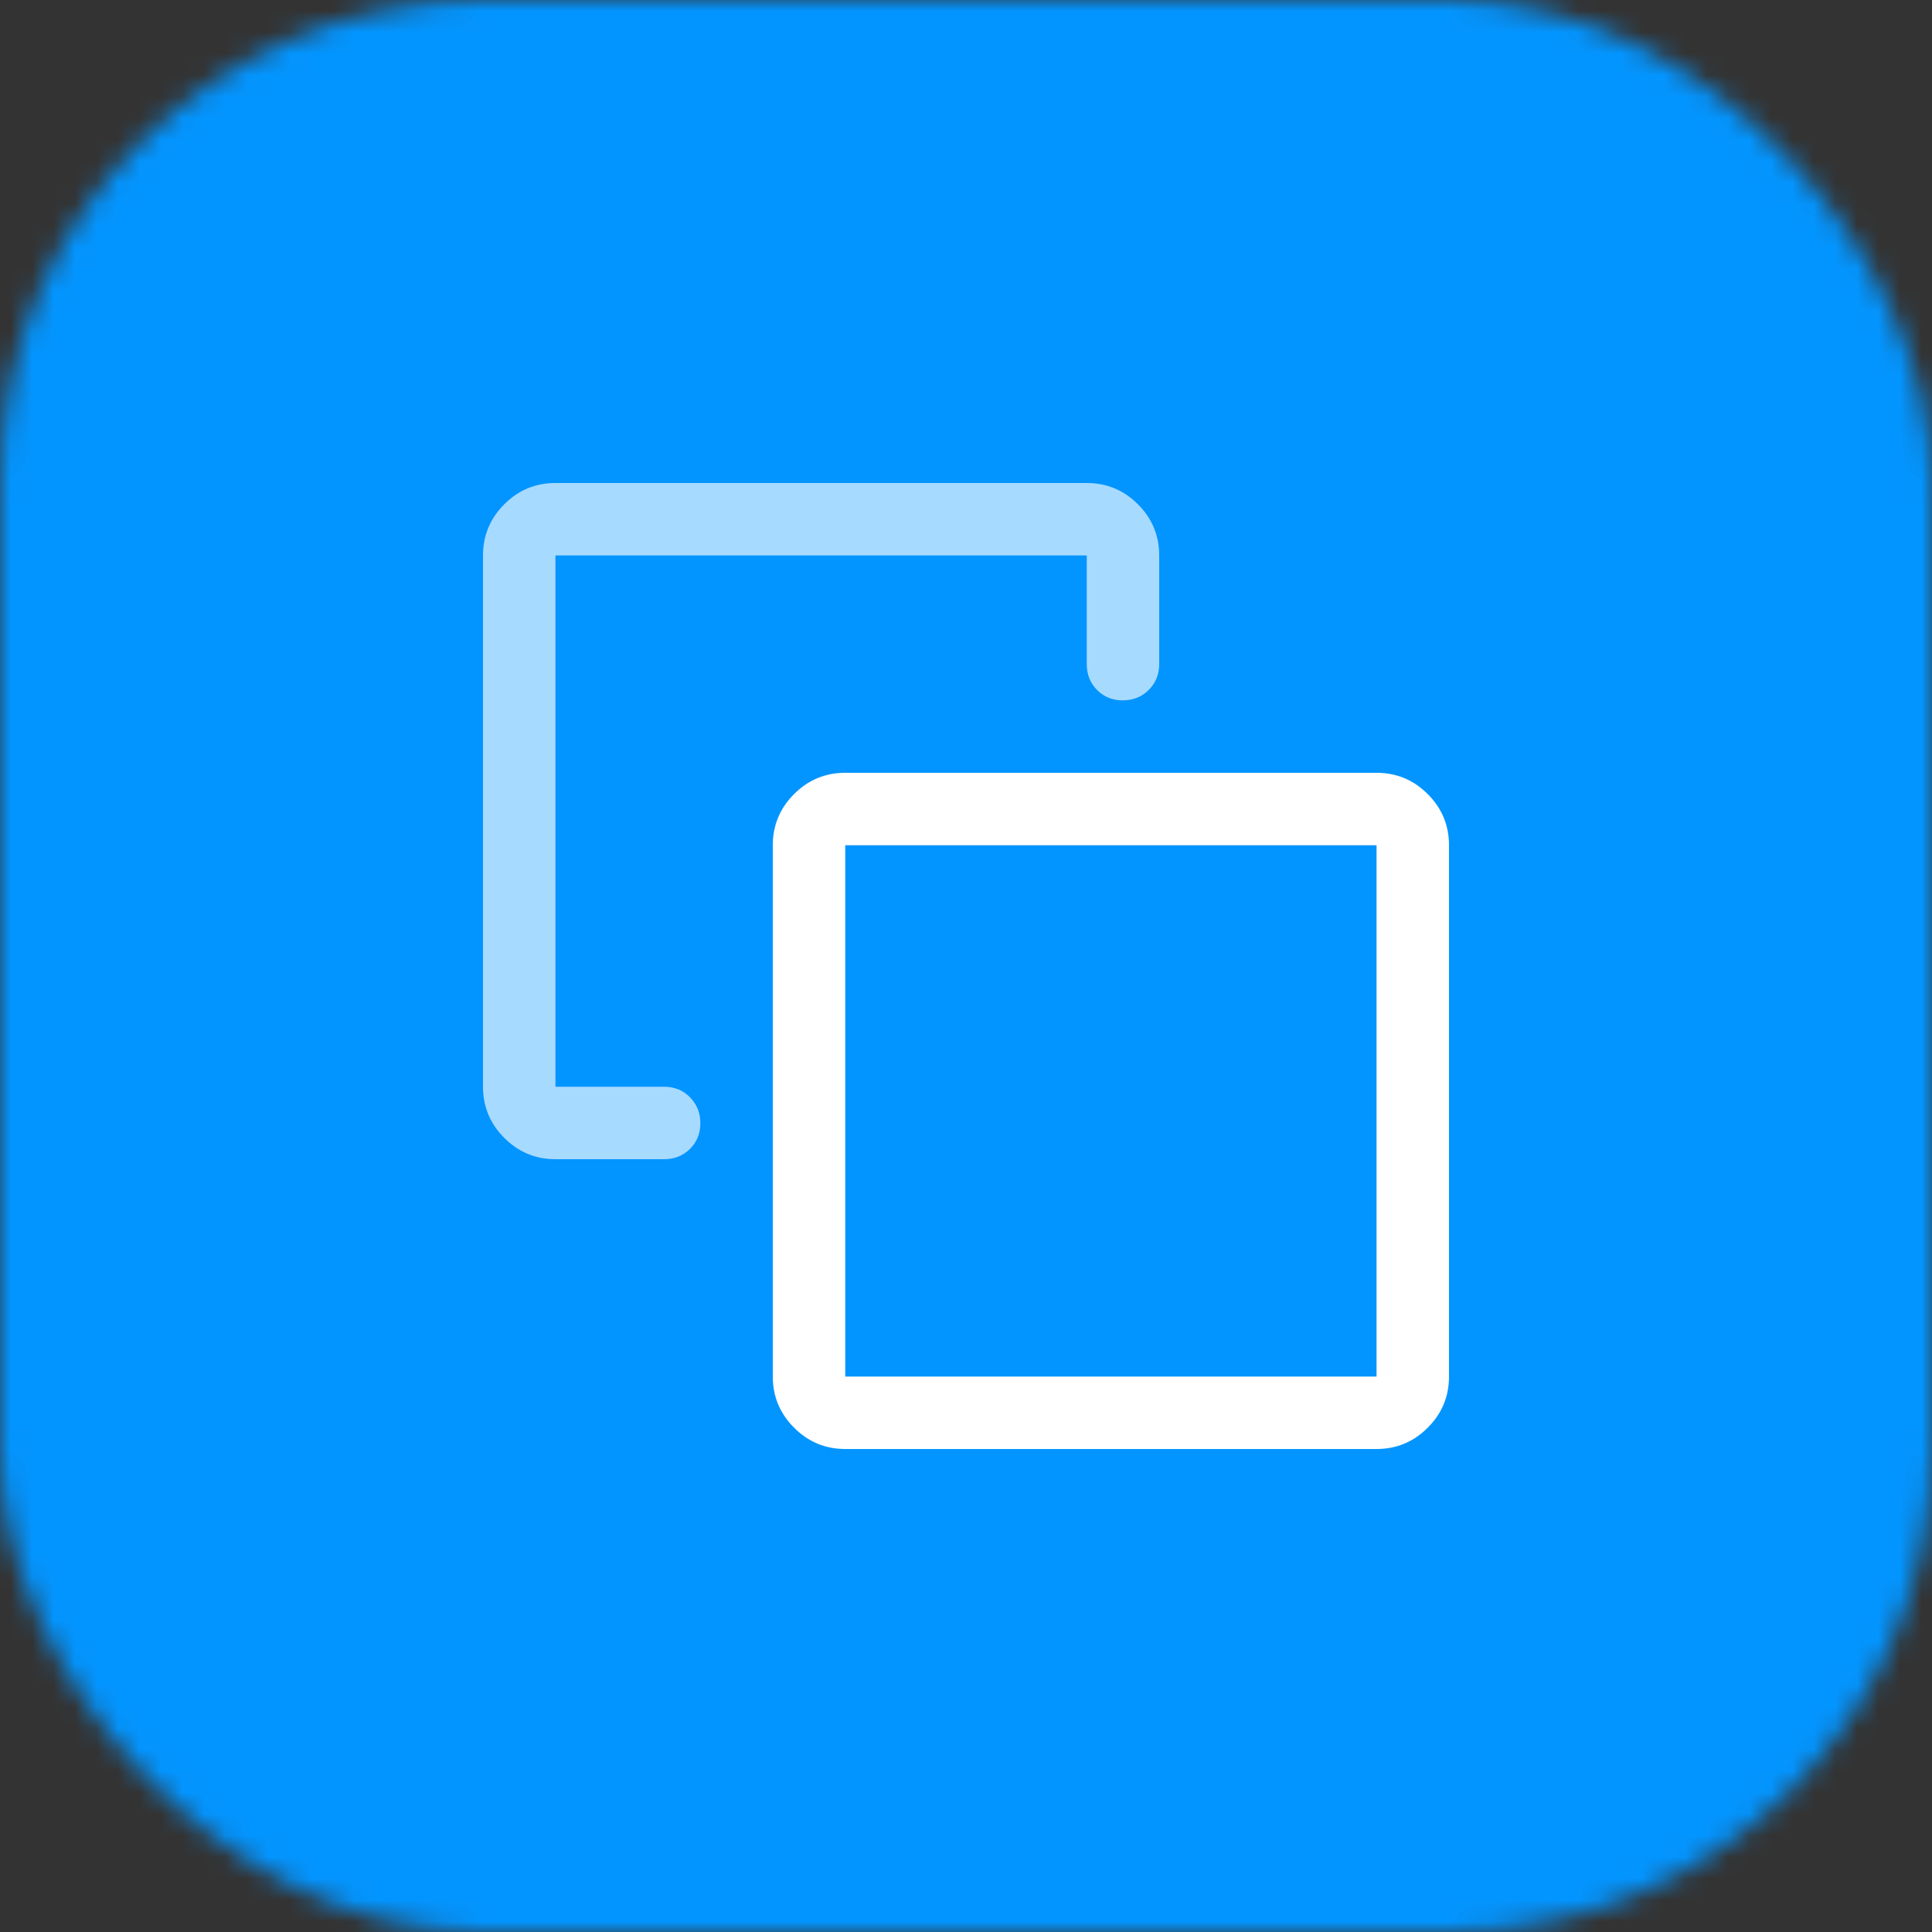
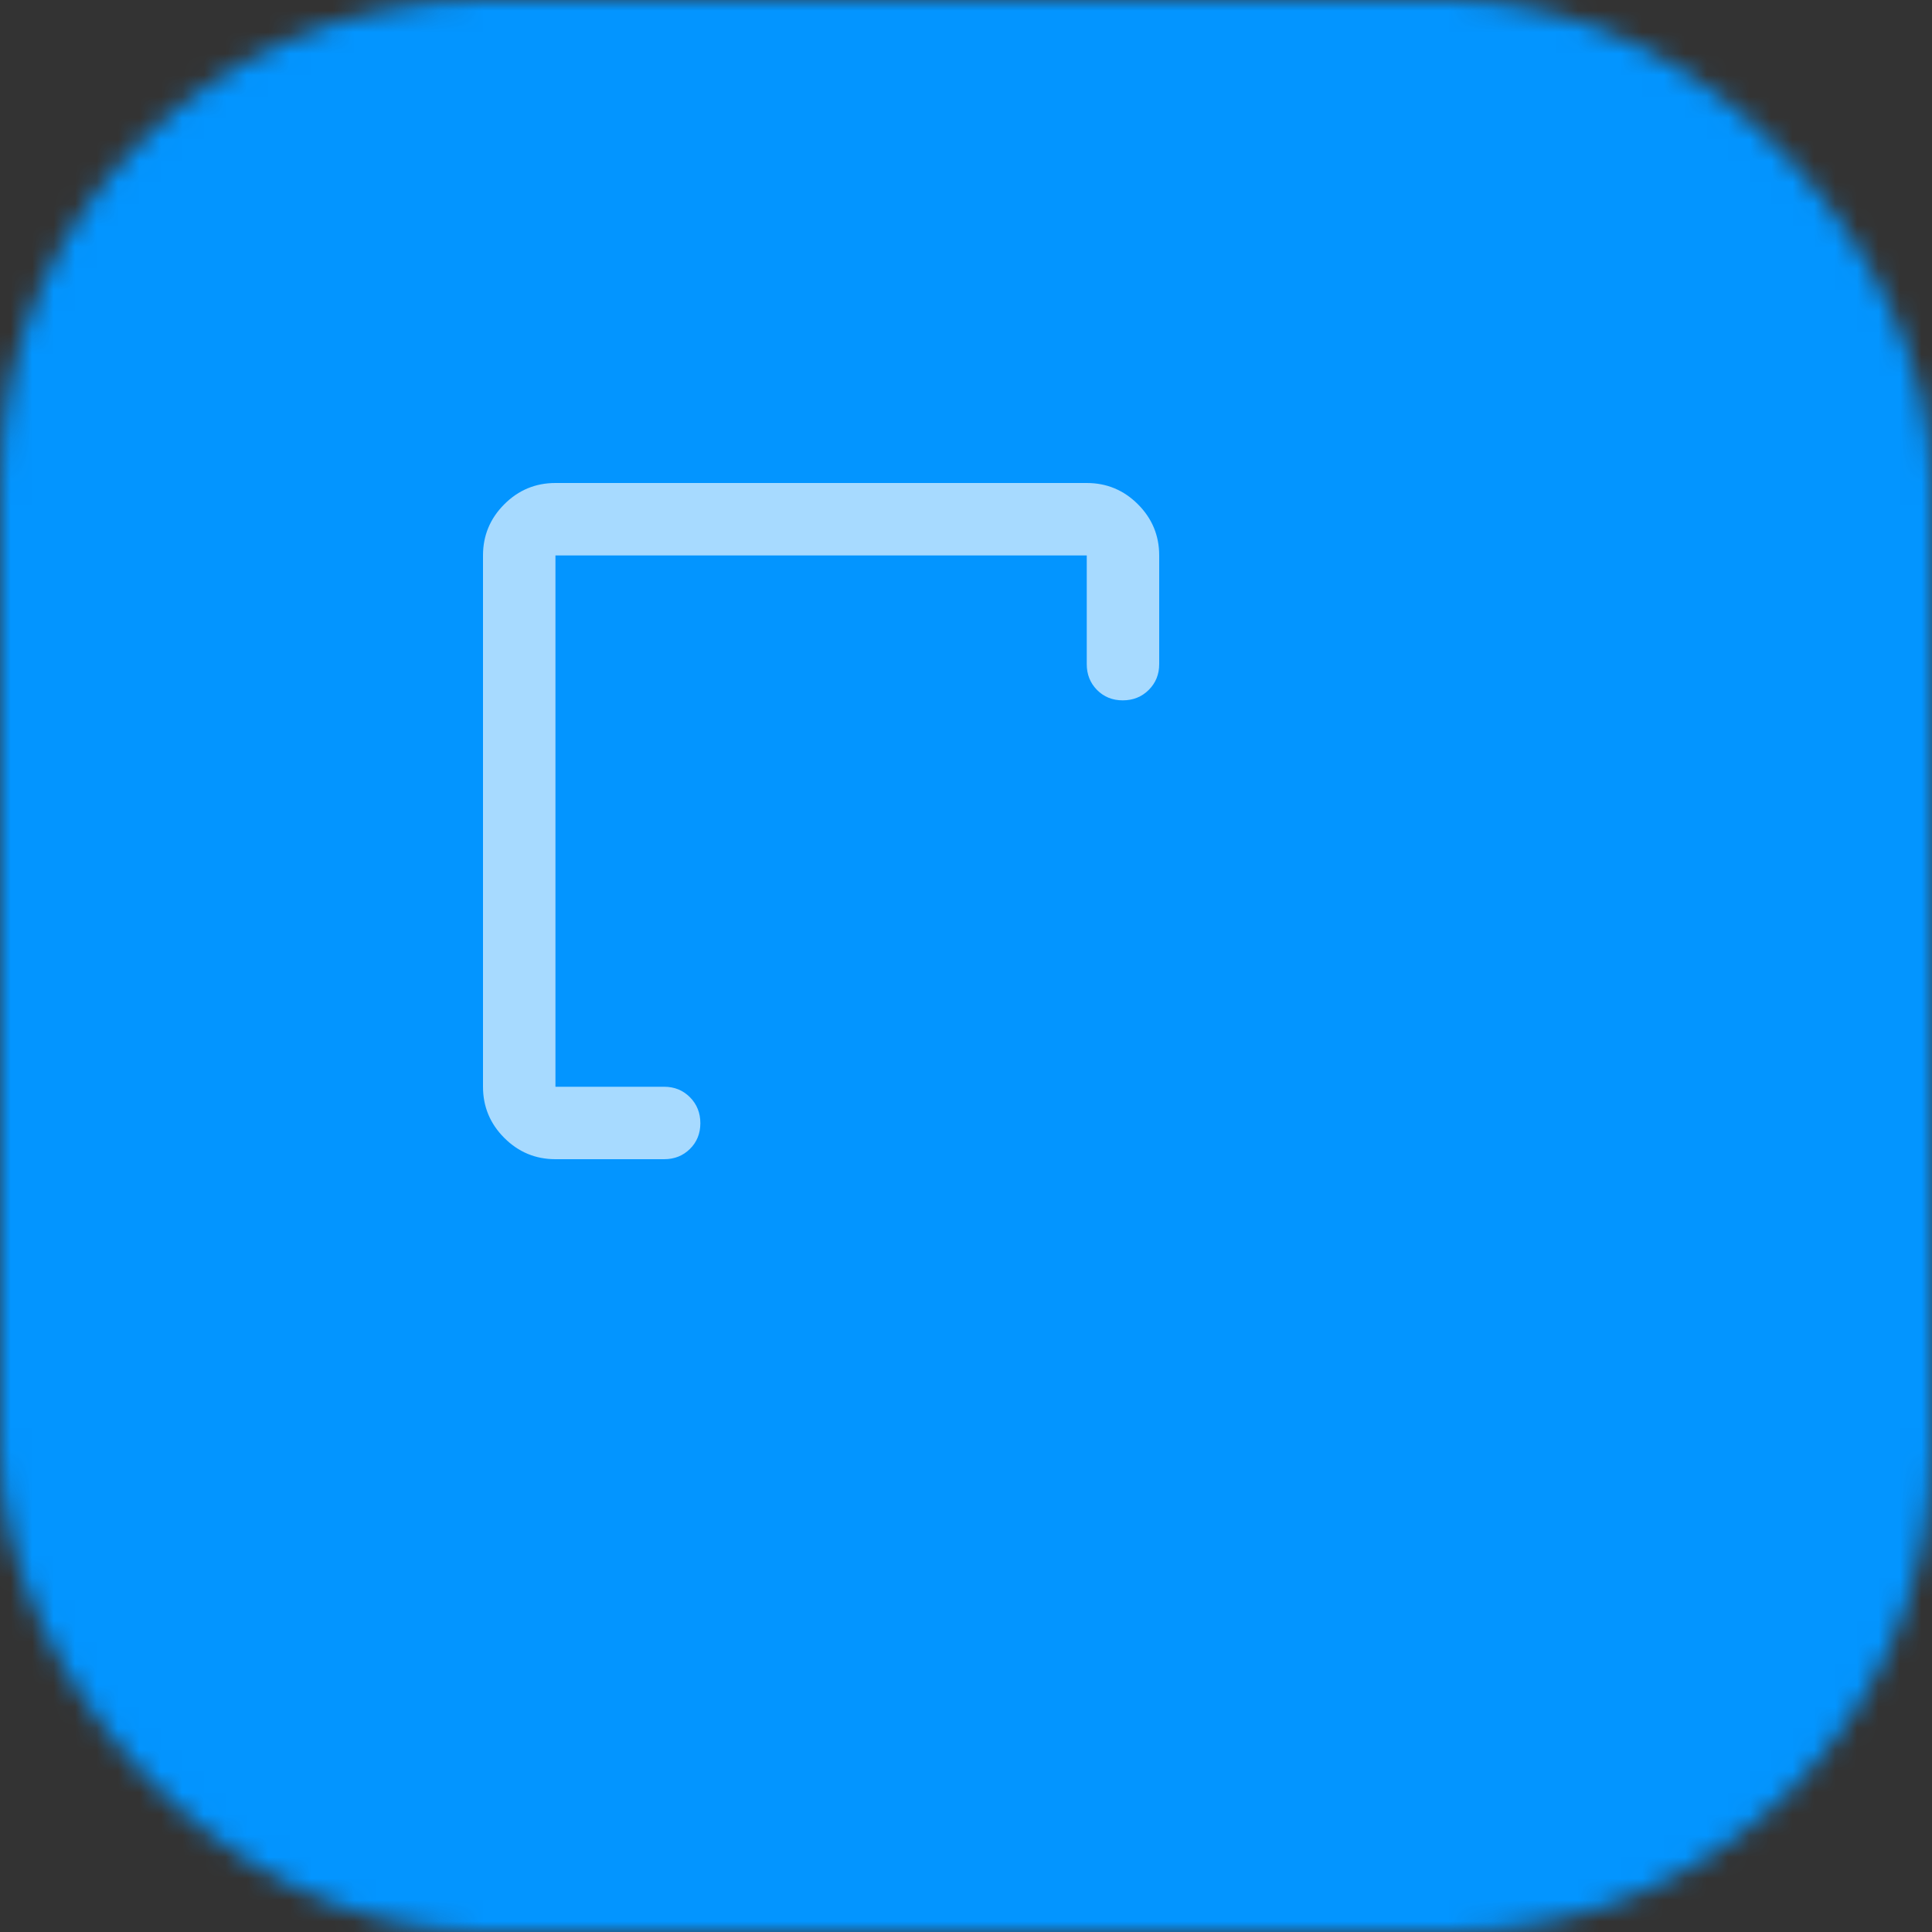
<svg xmlns="http://www.w3.org/2000/svg" width="90" height="90" viewBox="0 0 90 90" fill="none">
  <rect x="0" y="0" width="90" height="90" fill="#333333" stroke="none" />
  <mask id="mask0_2_56" style="mask-type:alpha" maskUnits="userSpaceOnUse" x="0" y="0" width="90" height="90">
    <rect width="90" height="90" rx="22.5" fill="#FF0080" />
  </mask>
  <g mask="url(#mask0_2_56)">
    <rect width="90" height="90" fill="#0395FF" />
-     <path d="M39.375 67.5C38.447 67.5 37.652 67.169 36.992 66.508C36.331 65.848 36 65.053 36 64.125V39.375C36 38.447 36.331 37.652 36.992 36.991C37.652 36.33 38.447 36 39.375 36H64.125C65.053 36 65.848 36.33 66.509 36.991C67.17 37.652 67.5 38.447 67.5 39.375V64.125C67.5 65.053 67.17 65.848 66.509 66.508C65.848 67.169 65.053 67.5 64.125 67.5H39.375ZM39.375 64.125H64.125V39.375H39.375V64.125Z" fill="white" />
    <path d="M23.492 53.008C24.152 53.669 24.947 54 25.875 54H30.938C31.416 54 31.817 53.841 32.14 53.522C32.463 53.203 32.625 52.803 32.625 52.323C32.625 51.842 32.463 51.438 32.14 51.113C31.817 50.788 31.416 50.625 30.938 50.625H25.875V25.875H50.625V30.938C50.625 31.416 50.784 31.816 51.103 32.14C51.422 32.463 51.822 32.625 52.302 32.625C52.783 32.625 53.187 32.463 53.512 32.14C53.837 31.816 54 31.416 54 30.938V25.875C54 24.947 53.67 24.152 53.009 23.491C52.348 22.83 51.553 22.5 50.625 22.5H25.875C24.947 22.5 24.152 22.83 23.492 23.491C22.831 24.152 22.5 24.947 22.5 25.875V50.625C22.5 51.553 22.831 52.348 23.492 53.008Z" fill="#A7DAFF" />
  </g>
</svg>